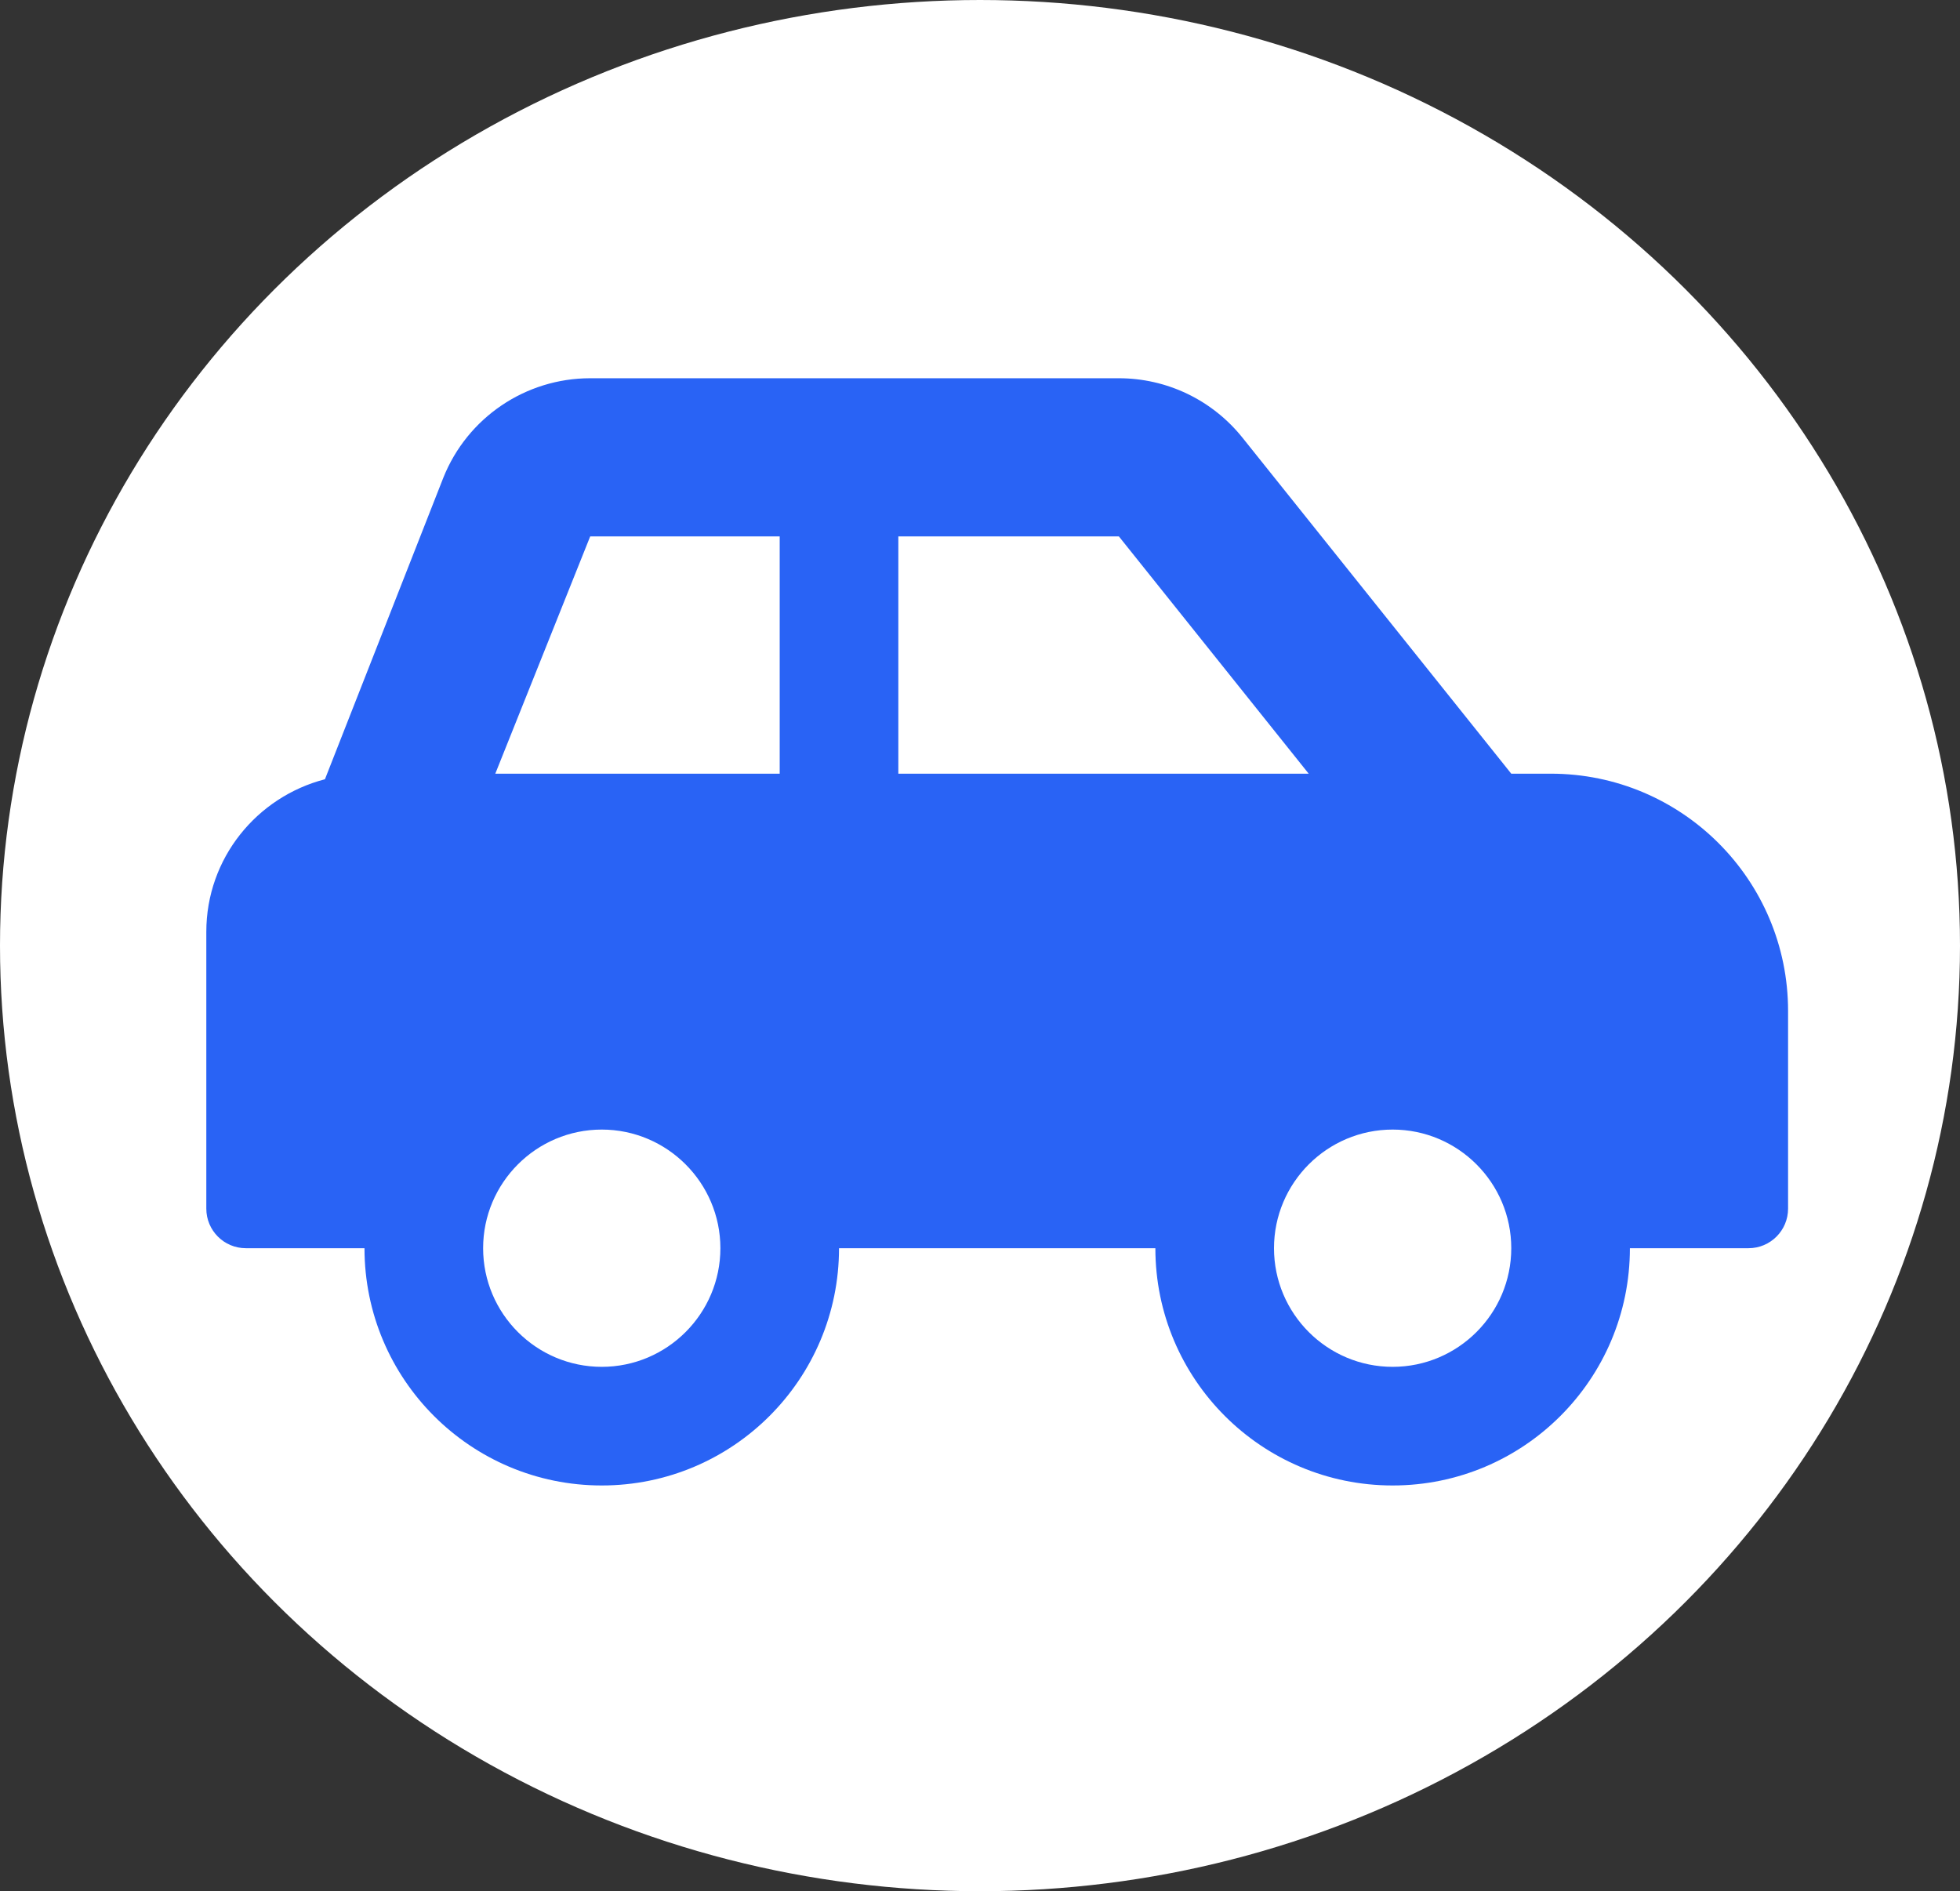
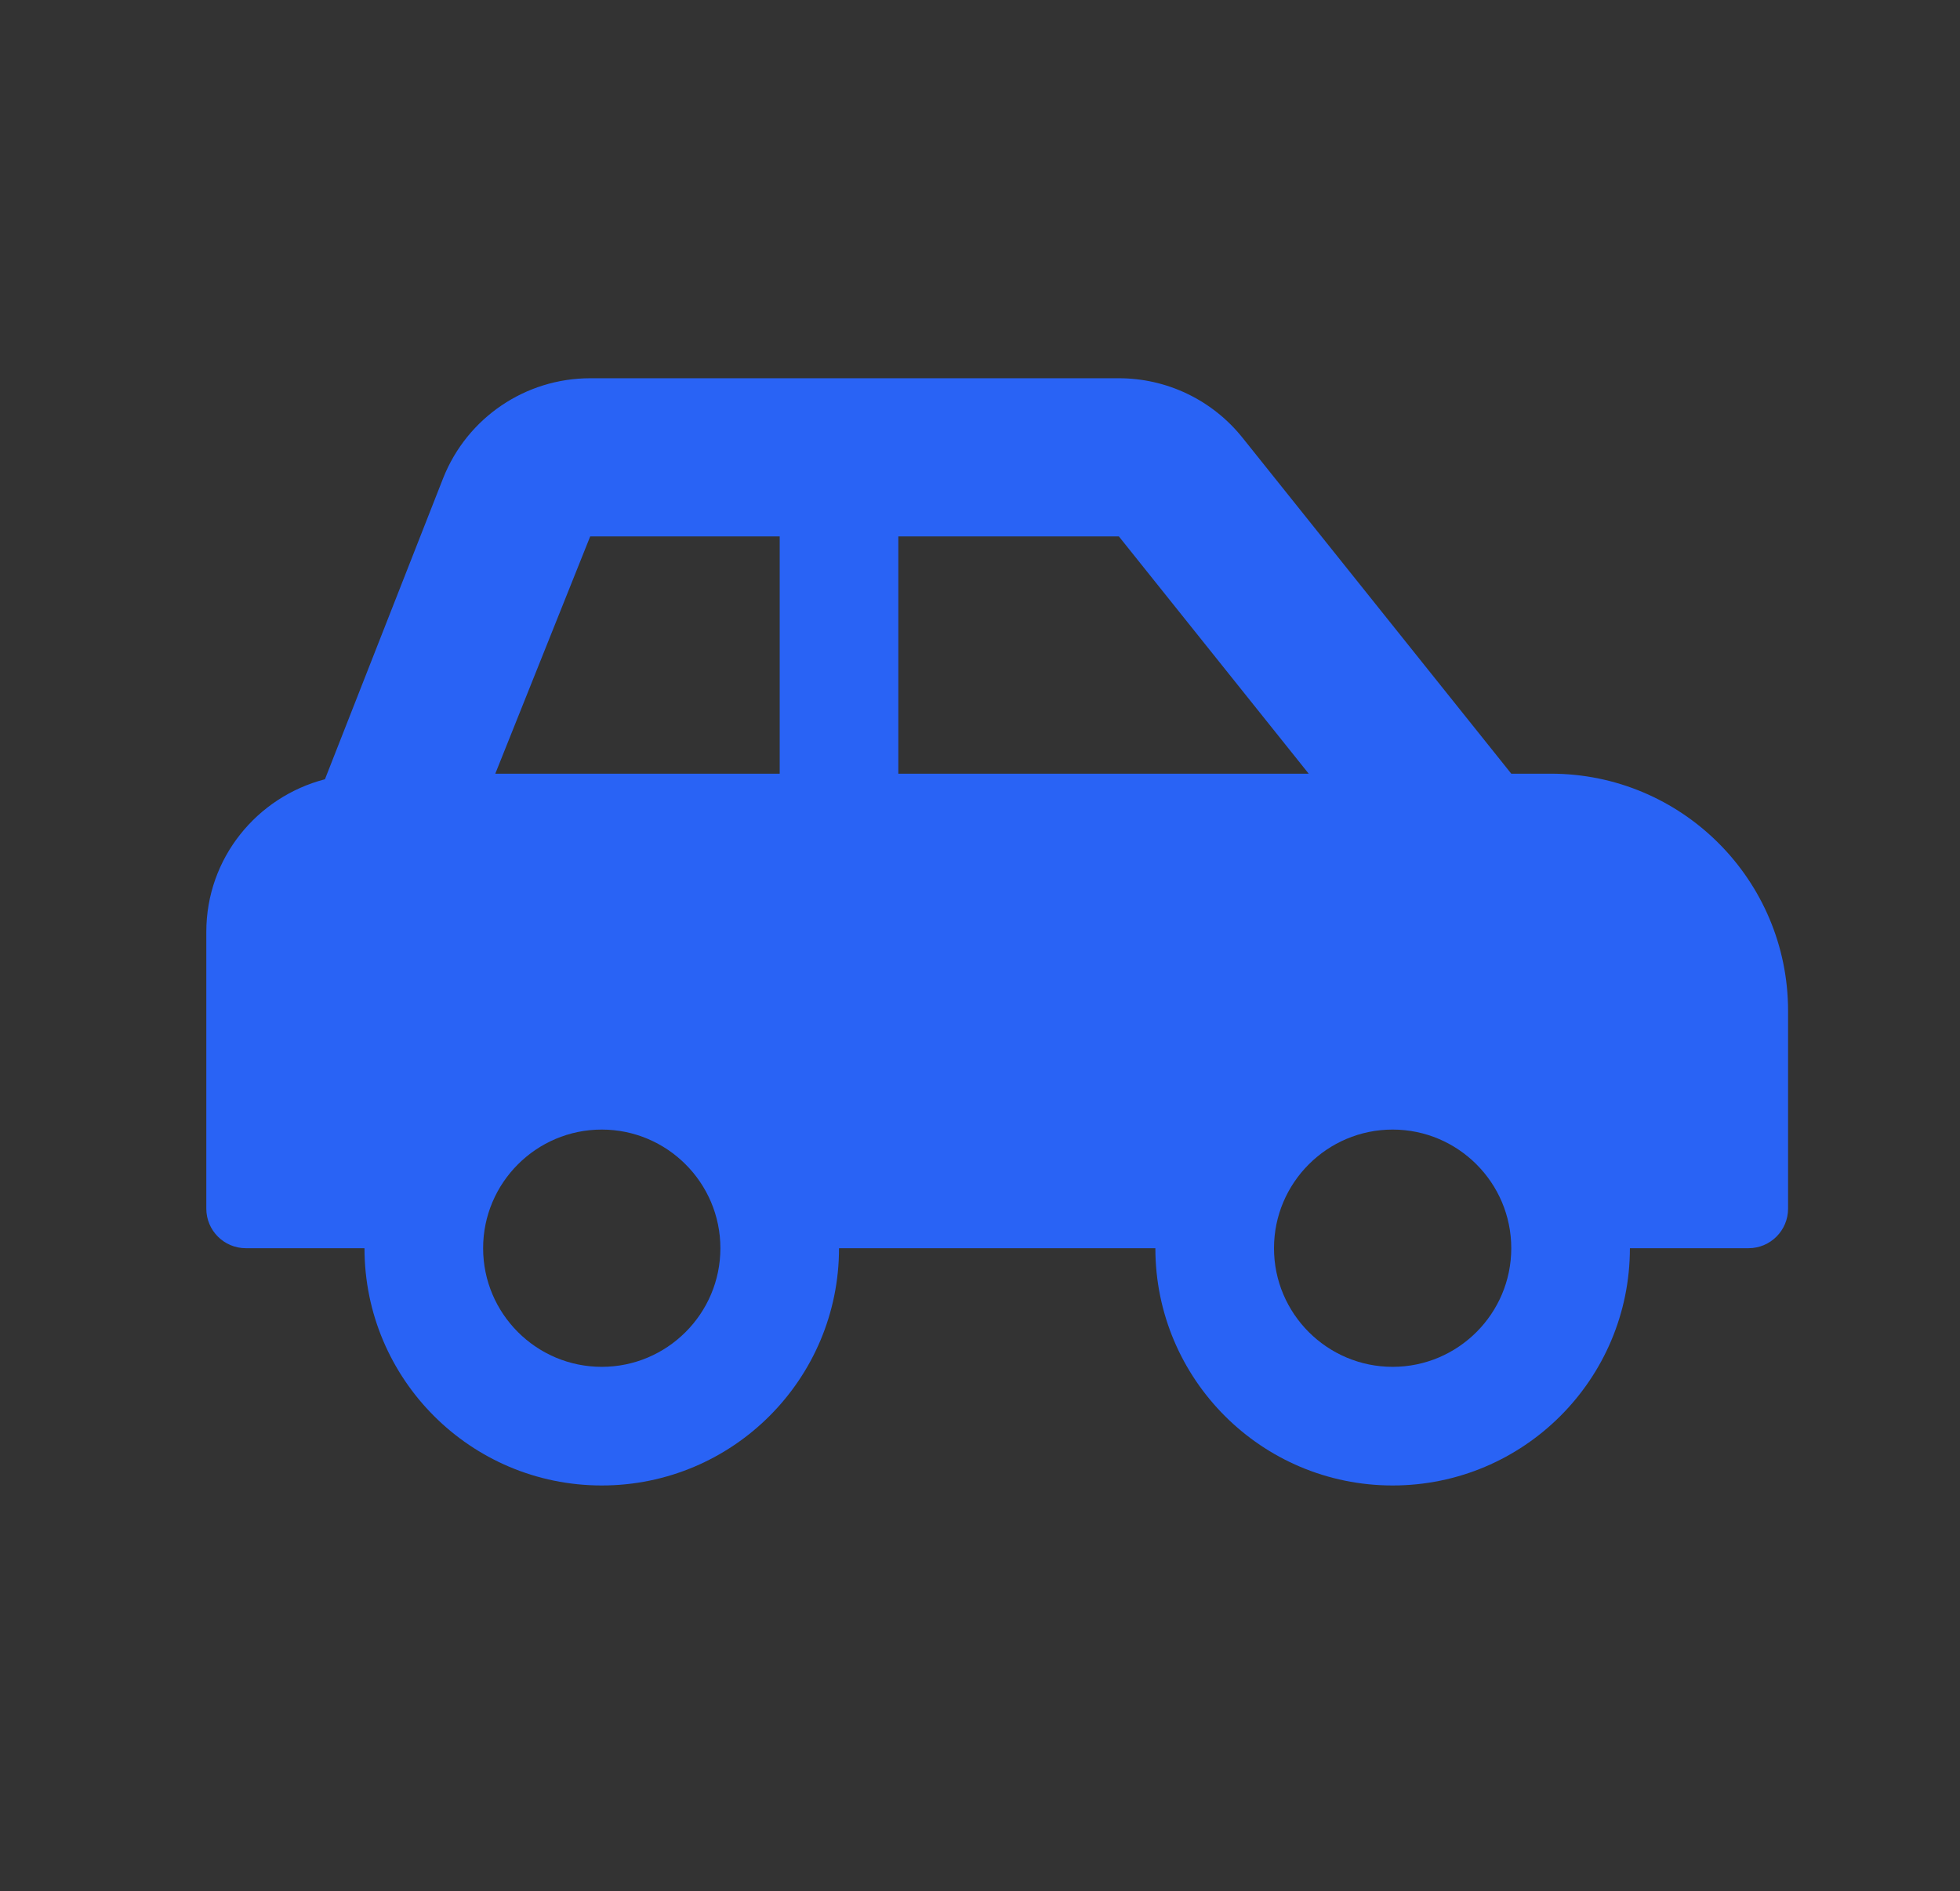
<svg xmlns="http://www.w3.org/2000/svg" width="57" height="55" viewBox="0 0 57 55" fill="none">
  <rect x="0" y="0" width="57" height="55" fill="#333333" stroke="none" />
-   <ellipse cx="28.5" cy="27.5" rx="28.5" ry="27.5" fill="white" />
  <path d="M45.1 22.5H43.95L36.131 12.726C35.7 12.188 35.154 11.753 34.532 11.454C33.91 11.155 33.229 11 32.539 11H17.164C15.283 11 13.592 12.145 12.893 13.892L9.45 22.662C7.469 23.176 6 24.959 6 27.1V35.15C6 35.785 6.515 36.3 7.15 36.3H10.6C10.6 40.111 13.689 43.2 17.5 43.2C21.311 43.2 24.4 40.111 24.4 36.3H33.6C33.6 40.111 36.689 43.2 40.5 43.2C44.311 43.2 47.4 40.111 47.4 36.3H50.85C51.485 36.3 52 35.785 52 35.15V29.4C52 25.589 48.911 22.5 45.1 22.5ZM17.5 39.75C15.598 39.75 14.05 38.203 14.05 36.3C14.05 34.398 15.598 32.85 17.5 32.85C19.402 32.85 20.95 34.398 20.95 36.3C20.95 38.203 19.402 39.75 17.5 39.75ZM22.675 22.5H14.404L17.164 15.6H22.675V22.5ZM26.125 22.5V15.6H32.539L38.059 22.5H26.125ZM40.5 39.75C38.597 39.75 37.05 38.203 37.05 36.3C37.05 34.398 38.597 32.85 40.5 32.85C42.403 32.85 43.95 34.398 43.95 36.3C43.95 38.203 42.403 39.75 40.5 39.75Z" fill="#2963F5" />
</svg>